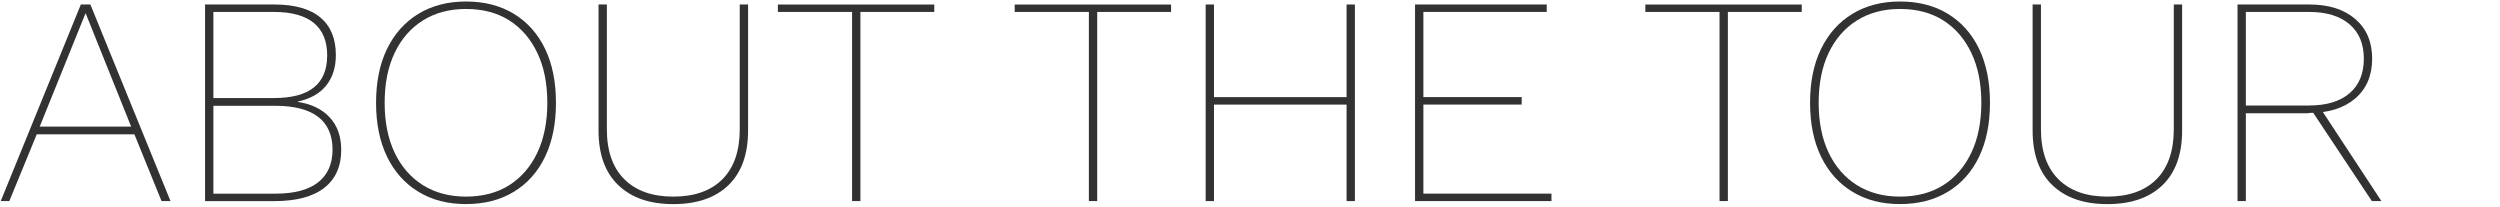
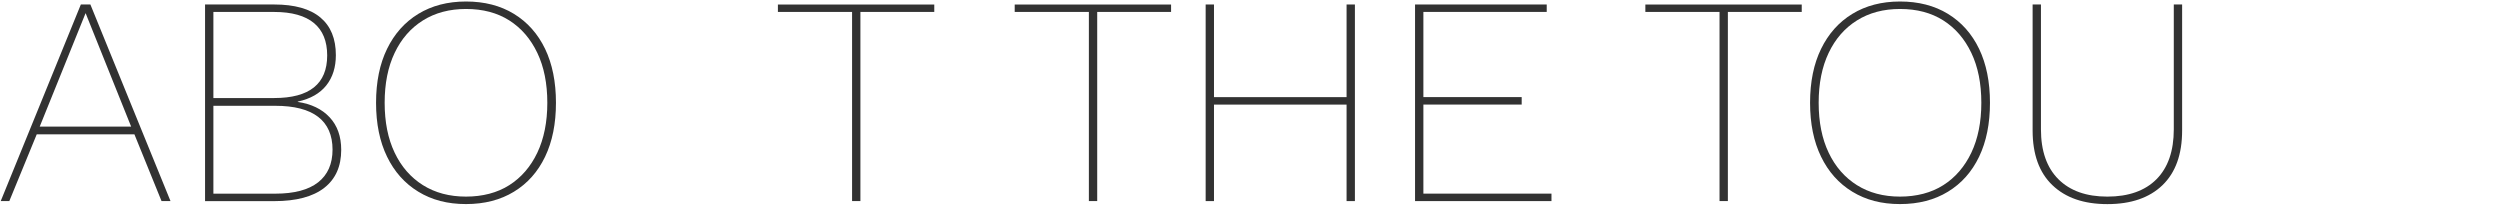
<svg xmlns="http://www.w3.org/2000/svg" id="design" width="663" height="55" viewBox="0 0 663 55">
  <defs>
    <style>
      .cls-1 {
        fill: #323232;
        stroke-width: 0px;
      }
    </style>
  </defs>
  <path class="cls-1" d="M45.21,53.33h-2.37l-7.19-17.7H9.74l-7.27,17.7H.19L21.44,1.19h2.53l21.25,52.14ZM10.53,33.58h24.25L22.7,3.48l-12.17,30.1Z" />
  <path class="cls-1" d="M54.38,53.33V1.19h18.33c5.42,0,9.51,1.15,12.25,3.44,2.74,2.29,4.11,5.62,4.11,9.99,0,3.21-.84,5.89-2.53,8.02-1.69,2.13-4.21,3.57-7.58,4.31v.08c3.58.53,6.4,1.88,8.45,4.07,2.05,2.19,3.08,5.07,3.08,8.65,0,4.37-1.5,7.73-4.5,10.07-3,2.34-7.43,3.52-13.27,3.52h-18.33ZM56.59,26h16.12c9.37,0,14.06-3.76,14.06-11.3s-4.69-11.53-14.06-11.53h-16.12v22.83ZM56.59,51.36h16.43c5,0,8.78-1,11.34-3,2.55-2,3.83-4.9,3.83-8.69s-1.28-6.74-3.83-8.69c-2.56-1.95-6.33-2.92-11.34-2.92h-16.43v23.3Z" />
  <path class="cls-1" d="M123.58.4c4.9,0,9.14,1.09,12.72,3.28,3.58,2.19,6.33,5.28,8.26,9.28,1.92,4,2.88,8.77,2.88,14.3s-.96,10.3-2.88,14.3c-1.92,4-4.67,7.1-8.26,9.28-3.58,2.19-7.82,3.28-12.72,3.28s-9.06-1.09-12.64-3.28c-3.58-2.18-6.35-5.28-8.29-9.28-1.95-4-2.92-8.77-2.92-14.3s.97-10.3,2.92-14.3c1.95-4,4.71-7.1,8.29-9.28,3.58-2.18,7.79-3.28,12.64-3.28ZM123.58,2.38c-4.37,0-8.18,1.01-11.42,3.04-3.24,2.03-5.74,4.9-7.5,8.61-1.77,3.71-2.65,8.12-2.65,13.23s.88,9.52,2.65,13.23c1.76,3.71,4.27,6.58,7.5,8.61,3.24,2.03,7.04,3.04,11.42,3.04s8.31-1.01,11.49-3.04c3.19-2.03,5.66-4.9,7.43-8.61,1.76-3.71,2.65-8.12,2.65-13.23s-.88-9.52-2.65-13.23c-1.77-3.71-4.24-6.58-7.43-8.61-3.19-2.03-7.02-3.04-11.49-3.04Z" />
-   <path class="cls-1" d="M198.39,1.19v33.42c0,6.32-1.74,11.15-5.21,14.5-3.48,3.35-8.35,5.02-14.62,5.02s-11.07-1.67-14.58-5.02c-3.5-3.34-5.25-8.18-5.25-14.5V1.19h2.21v33.1c0,5.74,1.54,10.15,4.62,13.23,3.08,3.08,7.41,4.62,13,4.62s9.98-1.54,13.04-4.62c3.05-3.08,4.58-7.49,4.58-13.23V1.19h2.21Z" />
  <path class="cls-1" d="M247.77,1.19v1.97h-19.59v50.17h-2.21V3.17h-19.67v-1.97h41.48Z" />
  <path class="cls-1" d="M310.57,1.19v1.97h-19.59v50.17h-2.21V3.17h-19.67v-1.97h41.47Z" />
  <path class="cls-1" d="M321.95,1.19v52.14h-2.21V1.19h2.21ZM358.29,25.76v1.98h-37.45v-1.98h37.45ZM359.32,1.19v52.14h-2.21V1.19h2.21Z" />
  <path class="cls-1" d="M375.27,53.33V1.19h34.92v1.97h-32.71v22.59h26.07v1.98h-26.07v23.62h33.97v1.98h-36.18Z" />
  <path class="cls-1" d="M477.82,1.19v1.97h-19.59v50.17h-2.21V3.17h-19.67v-1.97h41.48Z" />
  <path class="cls-1" d="M503.88.4c4.9,0,9.14,1.09,12.72,3.28,3.58,2.19,6.33,5.28,8.26,9.28,1.92,4,2.88,8.77,2.88,14.3s-.96,10.3-2.88,14.3c-1.92,4-4.67,7.1-8.26,9.28-3.58,2.19-7.82,3.28-12.72,3.28s-9.06-1.09-12.64-3.28c-3.58-2.18-6.35-5.28-8.29-9.28-1.95-4-2.92-8.77-2.92-14.3s.97-10.3,2.92-14.3c1.95-4,4.71-7.1,8.29-9.28,3.58-2.18,7.79-3.28,12.64-3.28ZM503.88,2.38c-4.37,0-8.18,1.01-11.42,3.04-3.24,2.03-5.74,4.9-7.5,8.61-1.77,3.71-2.65,8.12-2.65,13.23s.88,9.52,2.65,13.23c1.76,3.71,4.27,6.58,7.5,8.61,3.24,2.03,7.04,3.04,11.42,3.04s8.31-1.01,11.49-3.04c3.19-2.03,5.66-4.9,7.43-8.61,1.76-3.71,2.65-8.12,2.65-13.23s-.88-9.52-2.65-13.23c-1.77-3.71-4.24-6.58-7.43-8.61-3.19-2.03-7.02-3.04-11.49-3.04Z" />
  <path class="cls-1" d="M578.7,1.19v33.42c0,6.32-1.74,11.15-5.21,14.5-3.48,3.35-8.35,5.02-14.61,5.02s-11.07-1.67-14.58-5.02c-3.5-3.34-5.25-8.18-5.25-14.5V1.19h2.21v33.1c0,5.74,1.54,10.15,4.62,13.23,3.08,3.08,7.41,4.62,13,4.62s9.98-1.54,13.03-4.62c3.05-3.08,4.58-7.49,4.58-13.23V1.19h2.21Z" />
-   <path class="cls-1" d="M612.43,1.19c5.16,0,9.23,1.29,12.21,3.87,2.98,2.58,4.46,6.08,4.46,10.51s-1.5,7.99-4.5,10.55c-3,2.56-7.06,3.83-12.17,3.83l-.32.08h-16.51v23.3h-2.21V1.19h19.04ZM612.43,27.97c4.58,0,8.14-1.08,10.67-3.24,2.53-2.16,3.79-5.21,3.79-9.16s-1.26-6.94-3.79-9.12c-2.53-2.18-6.08-3.28-10.67-3.28h-16.83v24.81h16.83ZM615.04,28.21l16.51,25.12h-2.53l-15.8-23.78,1.82-1.34Z" />
</svg>